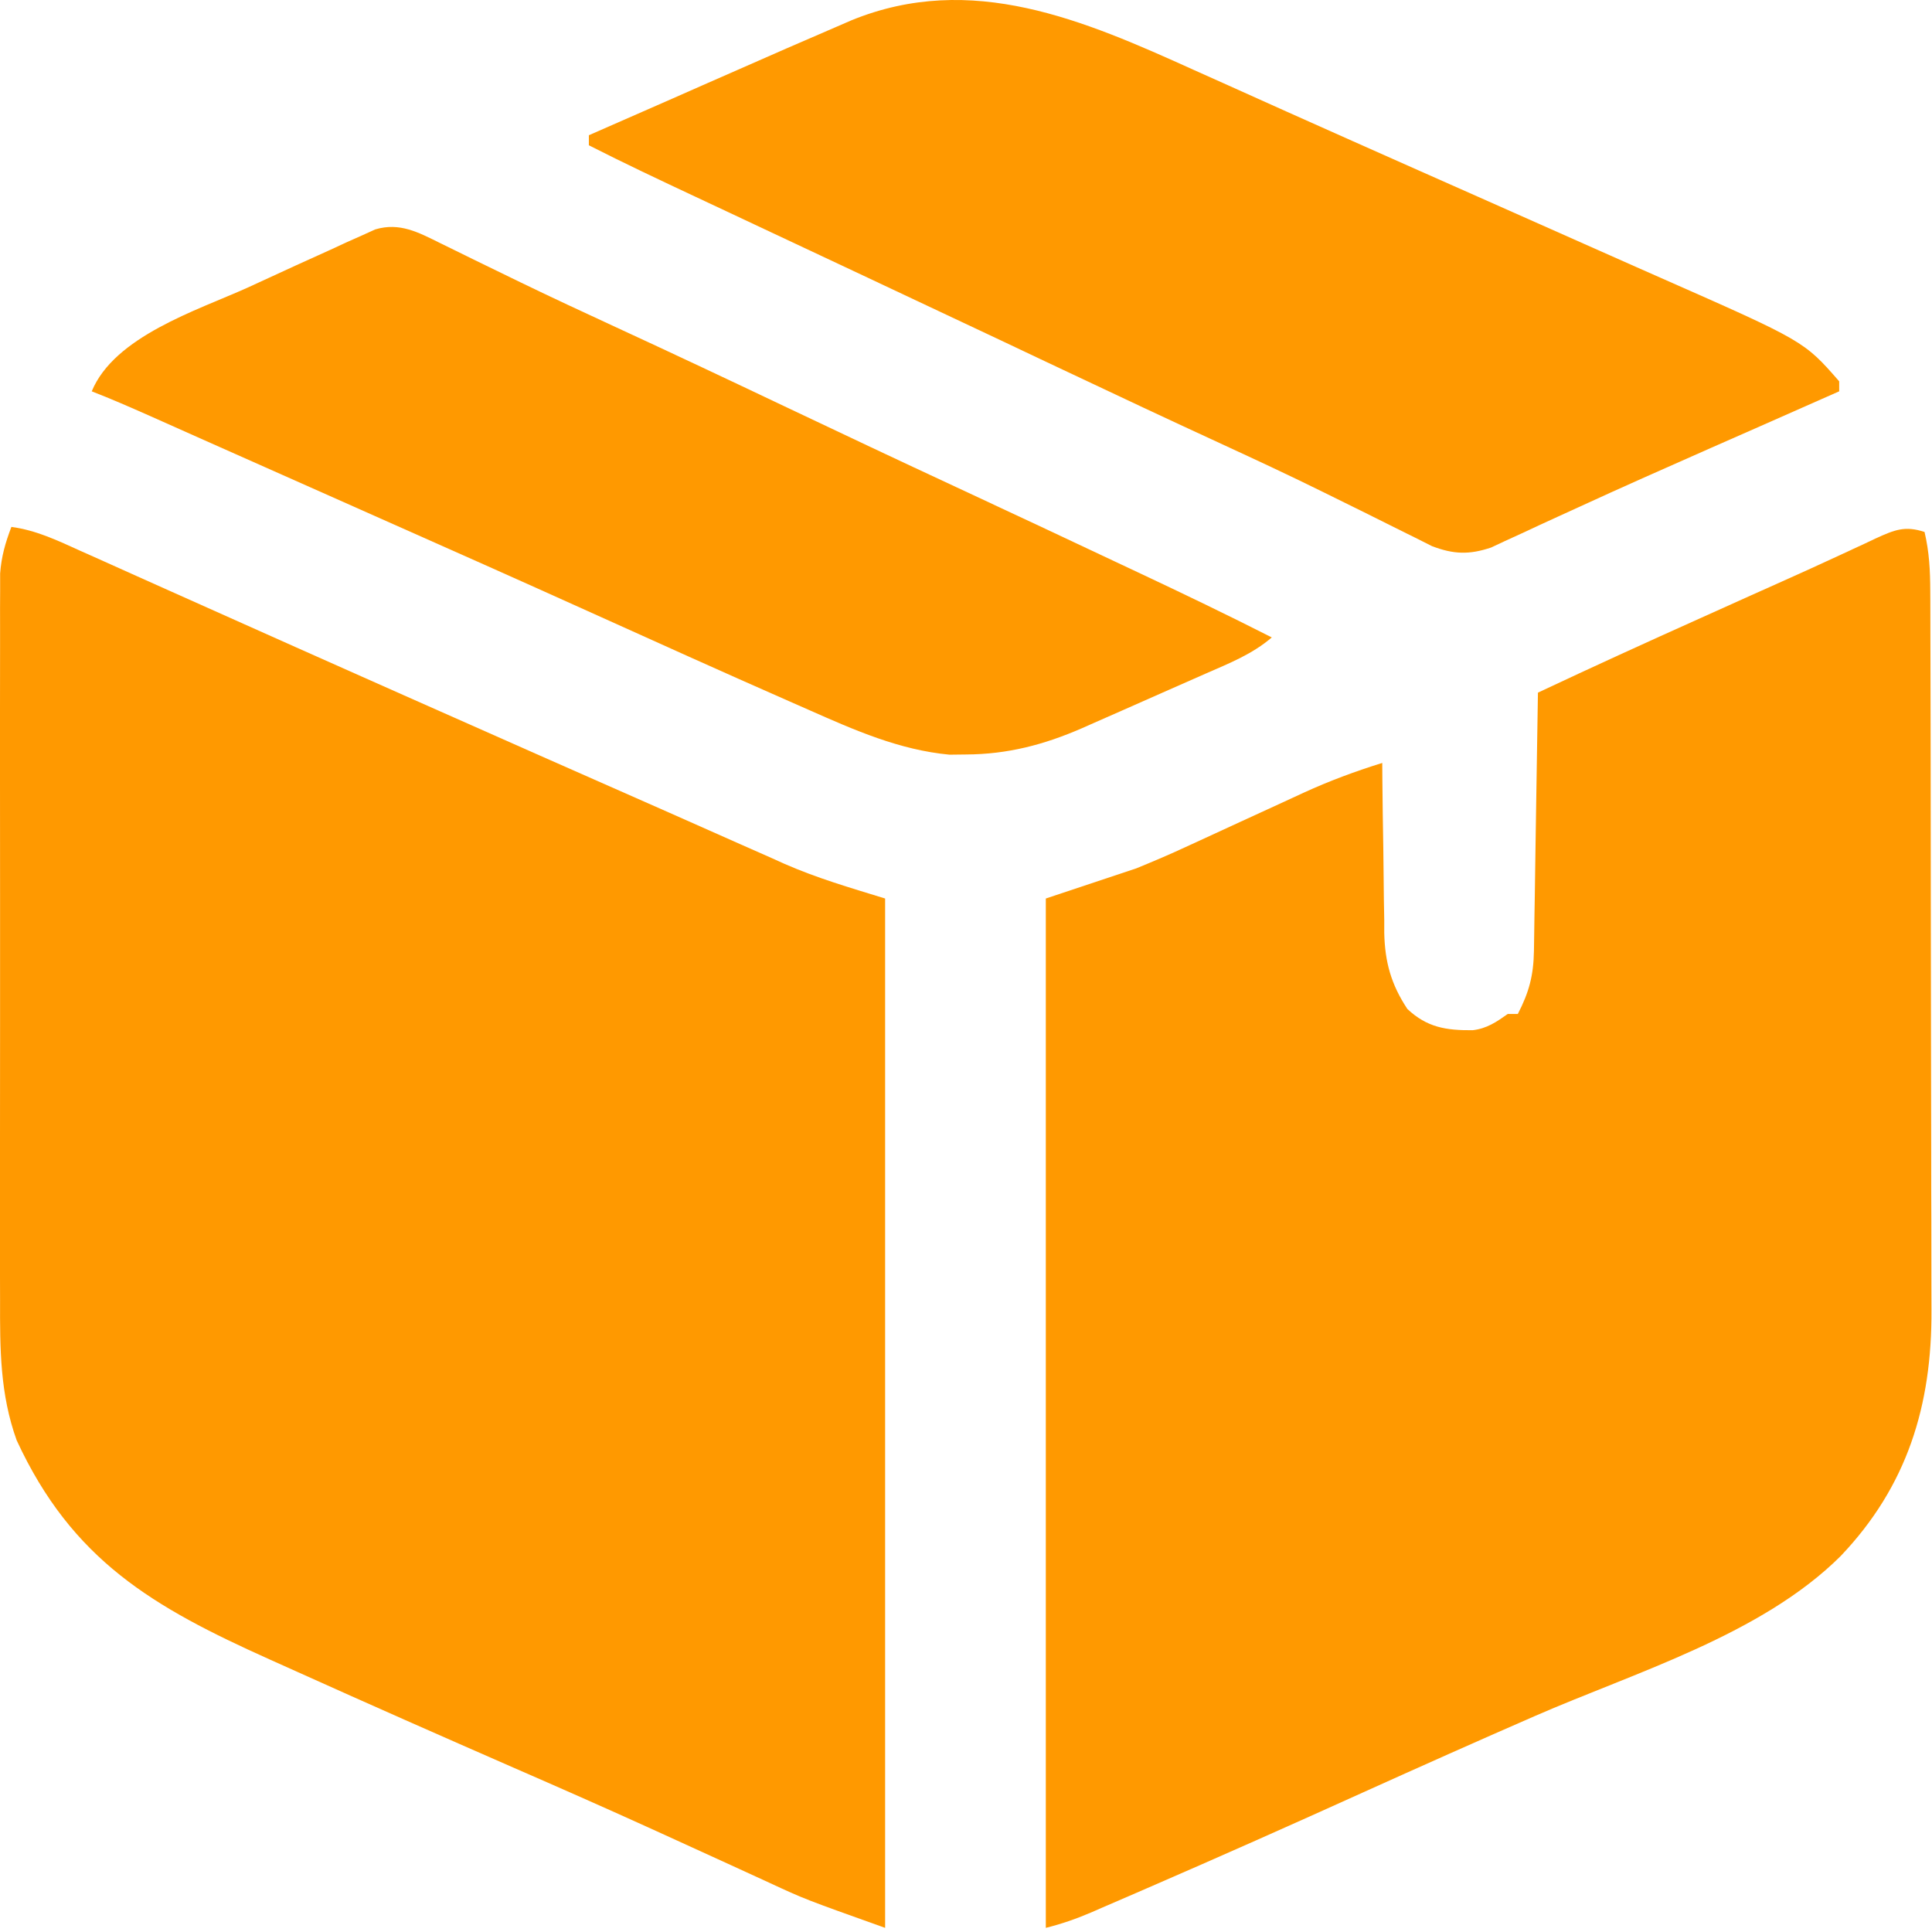
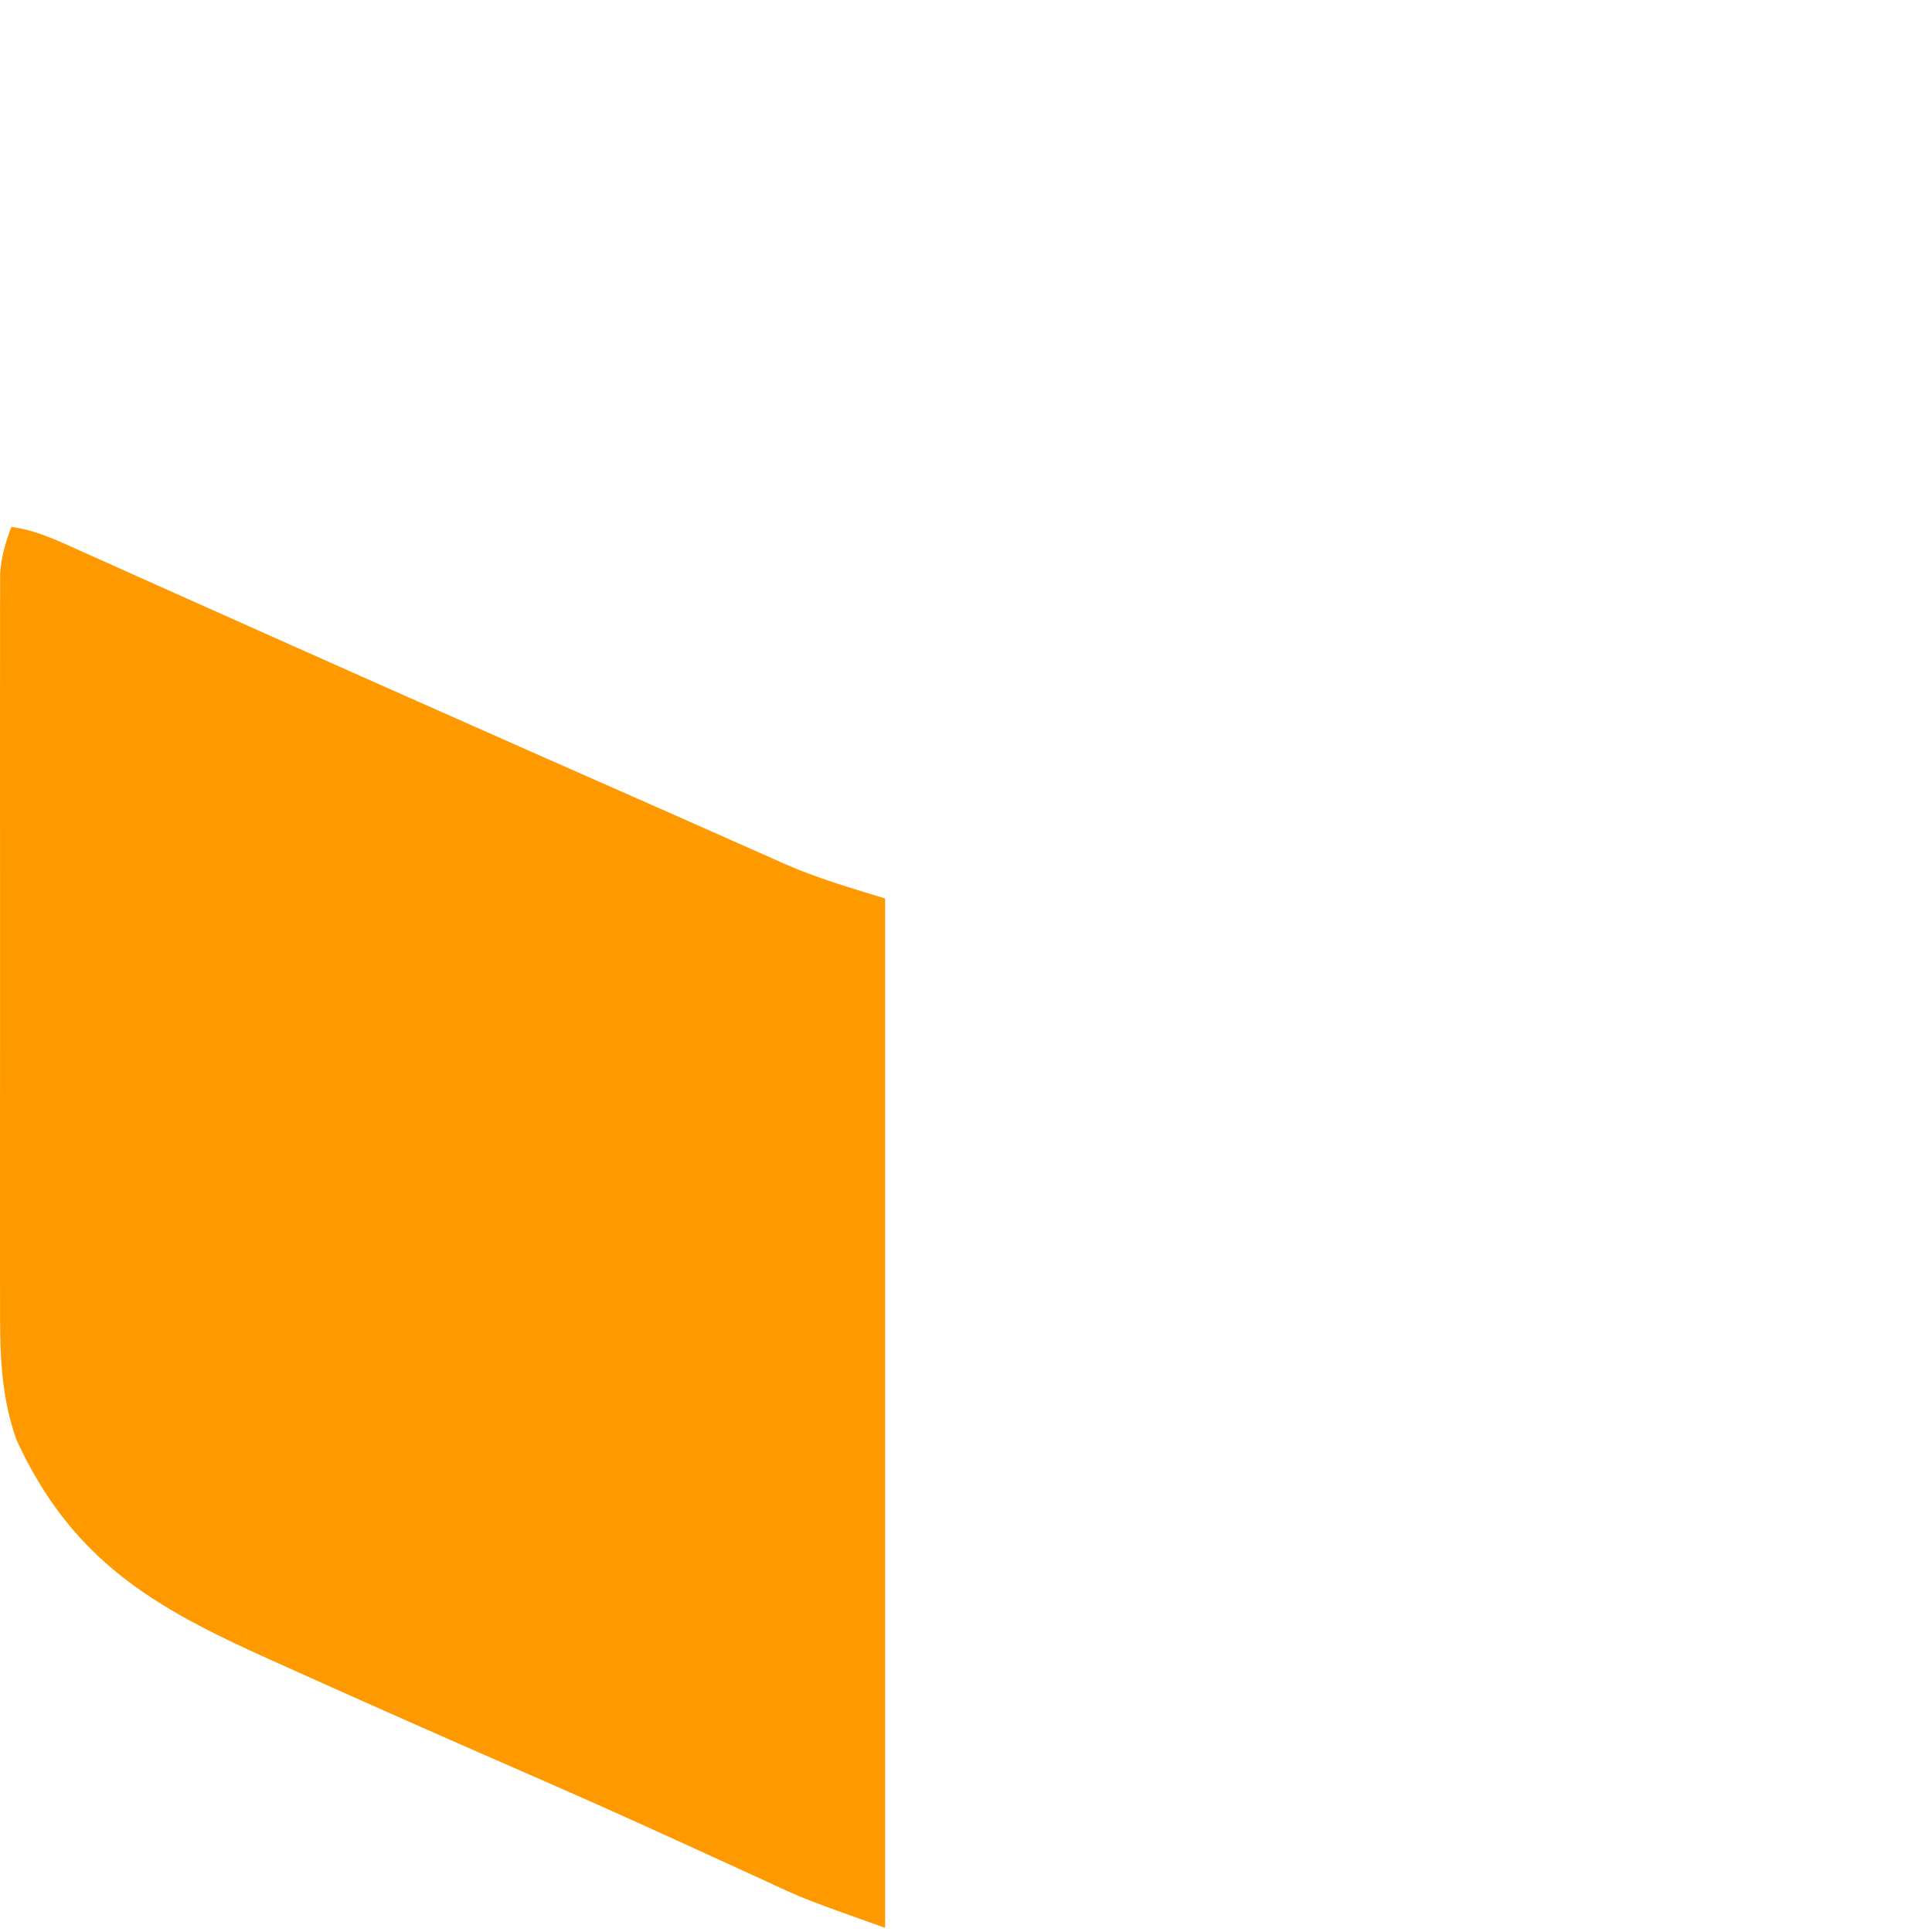
<svg xmlns="http://www.w3.org/2000/svg" width="29" height="29" viewBox="0 0 29 29" fill="none">
  <path d="M0.171 7.909C0.547 7.96 0.866 8.114 1.208 8.269C1.273 8.298 1.339 8.327 1.406 8.357C1.623 8.454 1.839 8.552 2.056 8.649C2.208 8.717 2.361 8.786 2.514 8.854C2.832 8.996 3.149 9.138 3.467 9.28C4.123 9.574 4.779 9.866 5.436 10.158C5.646 10.251 5.856 10.344 6.066 10.438C7.393 11.027 8.72 11.615 10.049 12.2C10.408 12.359 10.767 12.518 11.126 12.678C11.278 12.745 11.429 12.812 11.581 12.879C11.643 12.907 11.705 12.935 11.769 12.964C12.271 13.184 12.751 13.322 13.286 13.487C13.286 18.586 13.286 23.684 13.286 28.938C12.076 28.506 12.076 28.506 11.544 28.259C11.484 28.231 11.423 28.204 11.361 28.175C11.232 28.116 11.104 28.058 10.975 27.998C10.626 27.838 10.276 27.678 9.926 27.519C9.854 27.486 9.782 27.454 9.708 27.42C9.045 27.119 8.378 26.825 7.71 26.534C6.624 26.059 5.54 25.581 4.46 25.094C4.323 25.032 4.185 24.97 4.048 24.909C2.296 24.122 1.083 23.421 0.25 21.619C-0 20.924 -0.001 20.247 0.001 19.518C0.001 19.397 0.001 19.276 0 19.154C-0 18.827 1.51732e-05 18.5 0 18.172C0.001 17.829 0.001 17.486 0 17.143C1.16405e-05 16.567 0 15.991 0.001 15.415C0.002 14.749 0.002 14.084 0.001 13.419C0 12.846 3.46732e-05 12.274 0 11.702C0.001 11.361 0.001 11.019 0 10.678C-0 10.357 6.49187e-05 10.036 0.001 9.715C0.001 9.598 0.001 9.48 0.001 9.363C0 9.202 0.001 9.041 0.002 8.881C0.002 8.791 0.002 8.701 0.002 8.608C0.021 8.353 0.08 8.148 0.171 7.909Z" fill="#FF9900" />
-   <path d="M28.888 7.985C28.959 8.284 28.973 8.563 28.974 8.87C28.974 8.92 28.975 8.97 28.975 9.022C28.976 9.19 28.976 9.357 28.976 9.525C28.976 9.645 28.977 9.765 28.977 9.886C28.978 10.213 28.978 10.539 28.979 10.866C28.979 11.07 28.979 11.275 28.98 11.479C28.981 12.12 28.981 12.76 28.982 13.401C28.982 14.138 28.983 14.876 28.985 15.614C28.987 16.185 28.988 16.756 28.988 17.327C28.988 17.668 28.988 18.009 28.99 18.349C28.991 18.67 28.991 18.991 28.991 19.312C28.991 19.429 28.991 19.546 28.992 19.663C29 21.098 28.627 22.311 27.626 23.36C26.438 24.54 24.547 25.1 23.035 25.76C22.175 26.135 21.319 26.517 20.464 26.903C19.388 27.39 18.308 27.87 17.224 28.34C17.134 28.379 17.134 28.379 17.042 28.419C16.872 28.493 16.703 28.566 16.533 28.639C16.458 28.672 16.458 28.672 16.382 28.705C16.153 28.803 15.941 28.877 15.698 28.938C15.698 23.839 15.698 18.74 15.698 13.487C16.146 13.338 16.594 13.188 17.055 13.035C17.316 12.928 17.569 12.821 17.823 12.702C17.918 12.658 17.918 12.658 18.015 12.614C18.212 12.524 18.408 12.433 18.605 12.342C18.804 12.25 19.003 12.159 19.202 12.068C19.324 12.012 19.446 11.956 19.568 11.899C19.954 11.722 20.343 11.578 20.748 11.452C20.749 11.542 20.75 11.633 20.75 11.726C20.753 12.064 20.758 12.401 20.764 12.739C20.766 12.885 20.767 13.03 20.769 13.176C20.77 13.387 20.774 13.597 20.778 13.807C20.778 13.872 20.778 13.936 20.778 14.002C20.788 14.442 20.881 14.776 21.125 15.145C21.42 15.422 21.704 15.467 22.105 15.464C22.318 15.439 22.459 15.342 22.632 15.22C22.682 15.22 22.732 15.22 22.783 15.22C22.952 14.894 23.019 14.64 23.025 14.273C23.026 14.187 23.028 14.101 23.029 14.012C23.031 13.919 23.032 13.826 23.033 13.731C23.035 13.588 23.035 13.588 23.038 13.443C23.042 13.191 23.046 12.938 23.049 12.686C23.053 12.428 23.057 12.17 23.061 11.913C23.07 11.407 23.077 10.902 23.085 10.397C23.891 10.017 24.701 9.648 25.514 9.283C25.772 9.167 26.029 9.051 26.287 8.935C26.413 8.878 26.54 8.822 26.667 8.765C26.985 8.623 27.301 8.48 27.617 8.333C27.679 8.304 27.741 8.276 27.804 8.246C27.922 8.192 28.039 8.138 28.155 8.082C28.436 7.954 28.594 7.888 28.888 7.985Z" fill="#FF9900" />
-   <path d="M17.922 1.051C18.071 1.118 18.221 1.185 18.371 1.252C18.682 1.391 18.992 1.531 19.303 1.671C19.963 1.967 20.624 2.26 21.285 2.554C21.636 2.709 21.987 2.865 22.338 3.021C22.816 3.234 23.295 3.447 23.774 3.659C24.035 3.775 24.297 3.891 24.558 4.007C24.679 4.06 24.799 4.114 24.92 4.167C27.08 5.12 27.08 5.12 27.607 5.724C27.607 5.773 27.607 5.823 27.607 5.874C27.52 5.913 27.433 5.951 27.344 5.99C27.011 6.137 26.679 6.284 26.346 6.431C26.123 6.529 25.901 6.627 25.678 6.725C25.01 7.02 24.343 7.315 23.68 7.62C23.579 7.666 23.479 7.712 23.378 7.758C23.196 7.841 23.014 7.925 22.833 8.01C22.752 8.047 22.672 8.084 22.588 8.122C22.52 8.154 22.451 8.186 22.381 8.219C22.052 8.329 21.82 8.321 21.495 8.198C21.413 8.157 21.331 8.116 21.247 8.073C21.201 8.051 21.156 8.028 21.109 8.005C21.011 7.957 20.914 7.908 20.816 7.859C20.607 7.754 20.397 7.65 20.187 7.547C20.079 7.494 19.971 7.44 19.863 7.387C19.365 7.141 18.863 6.907 18.36 6.675C17.555 6.304 16.753 5.928 15.953 5.549C15.837 5.495 15.721 5.44 15.605 5.385C15.431 5.303 15.258 5.221 15.084 5.138C14.482 4.854 13.879 4.57 13.277 4.287C13.172 4.238 13.067 4.188 12.963 4.139C12.467 3.906 11.971 3.673 11.475 3.44C11.24 3.329 11.005 3.219 10.771 3.109C10.659 3.056 10.548 3.004 10.436 2.952C9.901 2.701 9.366 2.449 8.839 2.181C8.839 2.131 8.839 2.082 8.839 2.03C9.26 1.845 9.681 1.66 10.102 1.476C10.244 1.413 10.387 1.35 10.53 1.287C11.895 0.687 11.895 0.687 12.538 0.41C12.618 0.375 12.698 0.341 12.78 0.305C14.584 -0.432 16.273 0.305 17.922 1.051Z" fill="#FF9900" />
-   <path d="M6.609 3.65C6.689 3.689 6.768 3.727 6.85 3.768C6.936 3.81 7.022 3.852 7.11 3.896C7.296 3.986 7.482 4.077 7.667 4.167C7.715 4.19 7.762 4.213 7.811 4.237C8.285 4.467 8.762 4.688 9.24 4.909C10.085 5.299 10.928 5.696 11.769 6.096C12.629 6.504 13.488 6.91 14.351 7.311C15.146 7.681 15.94 8.053 16.734 8.428C16.851 8.483 16.969 8.539 17.087 8.594C17.759 8.91 18.427 9.231 19.09 9.568C18.798 9.819 18.456 9.954 18.107 10.107C18.007 10.151 18.007 10.151 17.905 10.196C17.764 10.258 17.623 10.32 17.483 10.382C17.268 10.476 17.055 10.571 16.841 10.666C16.704 10.726 16.567 10.787 16.43 10.847C16.366 10.875 16.303 10.903 16.238 10.932C15.67 11.179 15.124 11.322 14.502 11.325C14.419 11.326 14.337 11.327 14.252 11.328C13.499 11.257 12.827 10.96 12.141 10.656C12.044 10.613 11.946 10.57 11.848 10.527C10.833 10.081 9.823 9.624 8.812 9.168C7.776 8.7 6.737 8.238 5.698 7.777C5.21 7.561 4.723 7.344 4.236 7.127C4.002 7.023 3.768 6.919 3.534 6.815C3.382 6.747 3.229 6.68 3.077 6.612C2.864 6.517 2.651 6.422 2.438 6.327C2.374 6.299 2.31 6.27 2.245 6.241C1.958 6.114 1.671 5.988 1.377 5.874C1.718 5.049 2.956 4.66 3.711 4.32C3.957 4.208 4.203 4.095 4.448 3.981C4.618 3.904 4.788 3.827 4.958 3.75C5.038 3.713 5.119 3.675 5.202 3.637C5.277 3.603 5.353 3.569 5.431 3.535C5.498 3.504 5.565 3.474 5.634 3.443C6.001 3.335 6.279 3.487 6.609 3.65Z" fill="#FF9900" />
</svg>